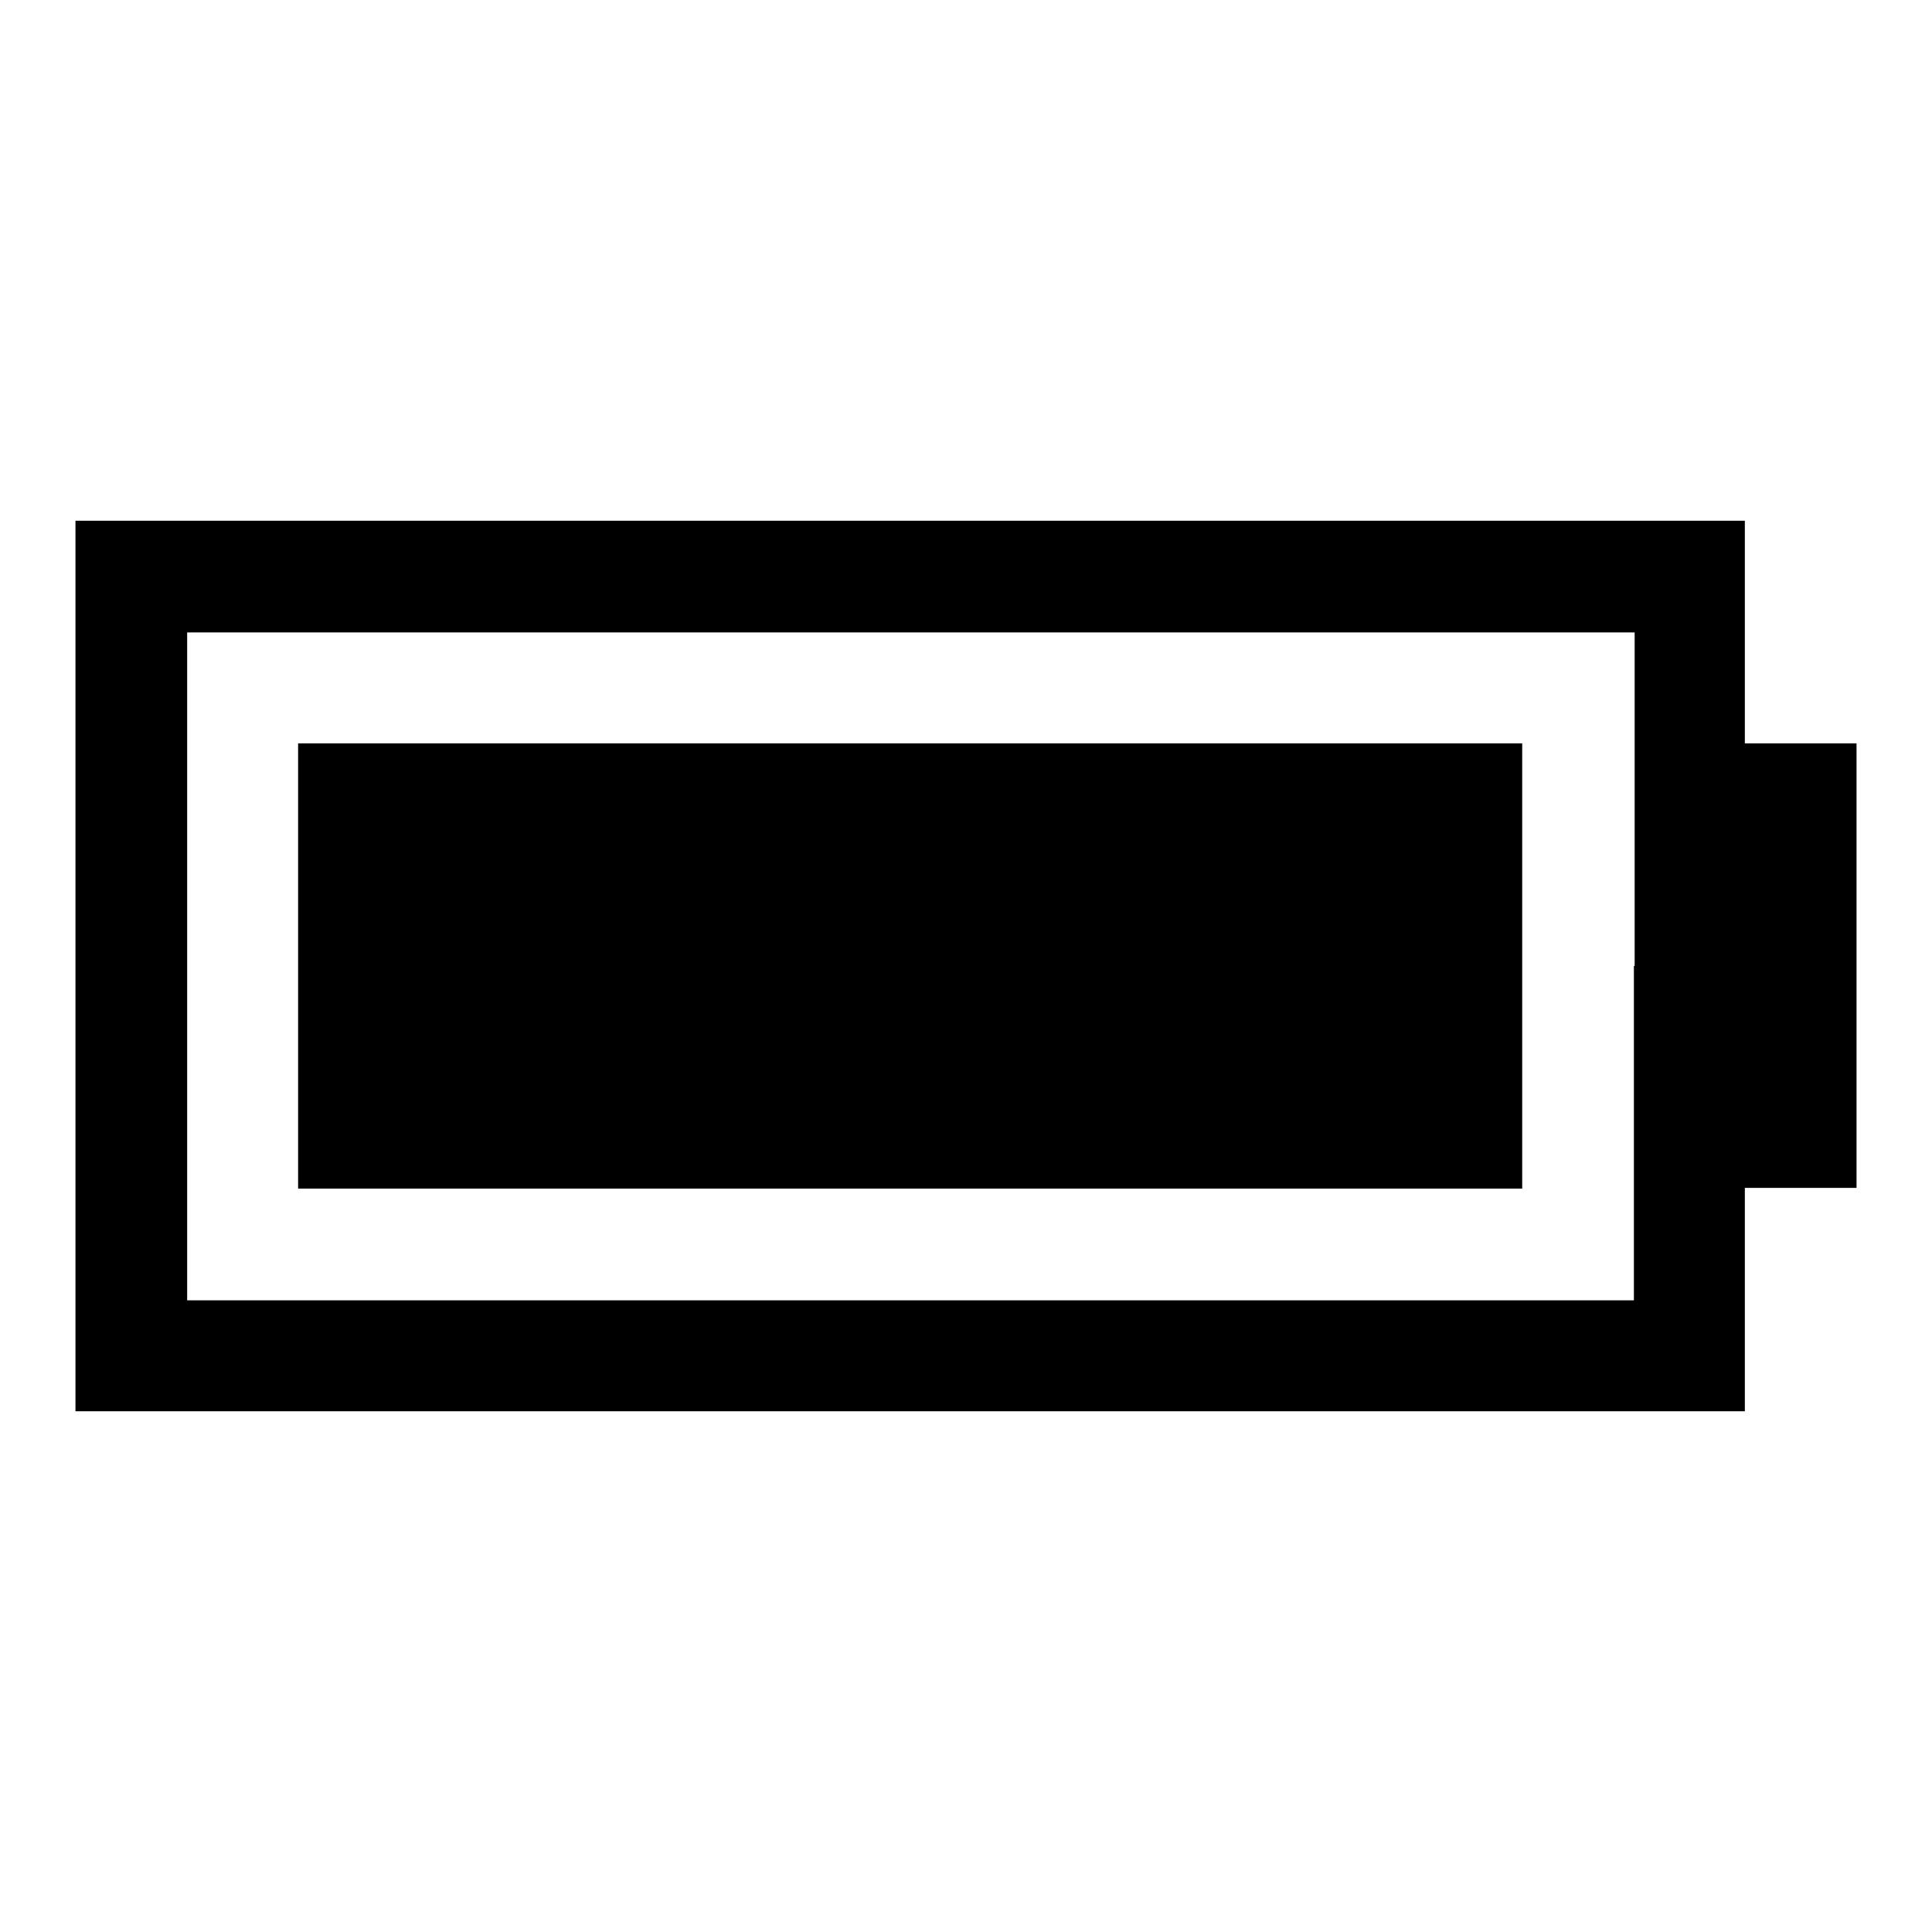
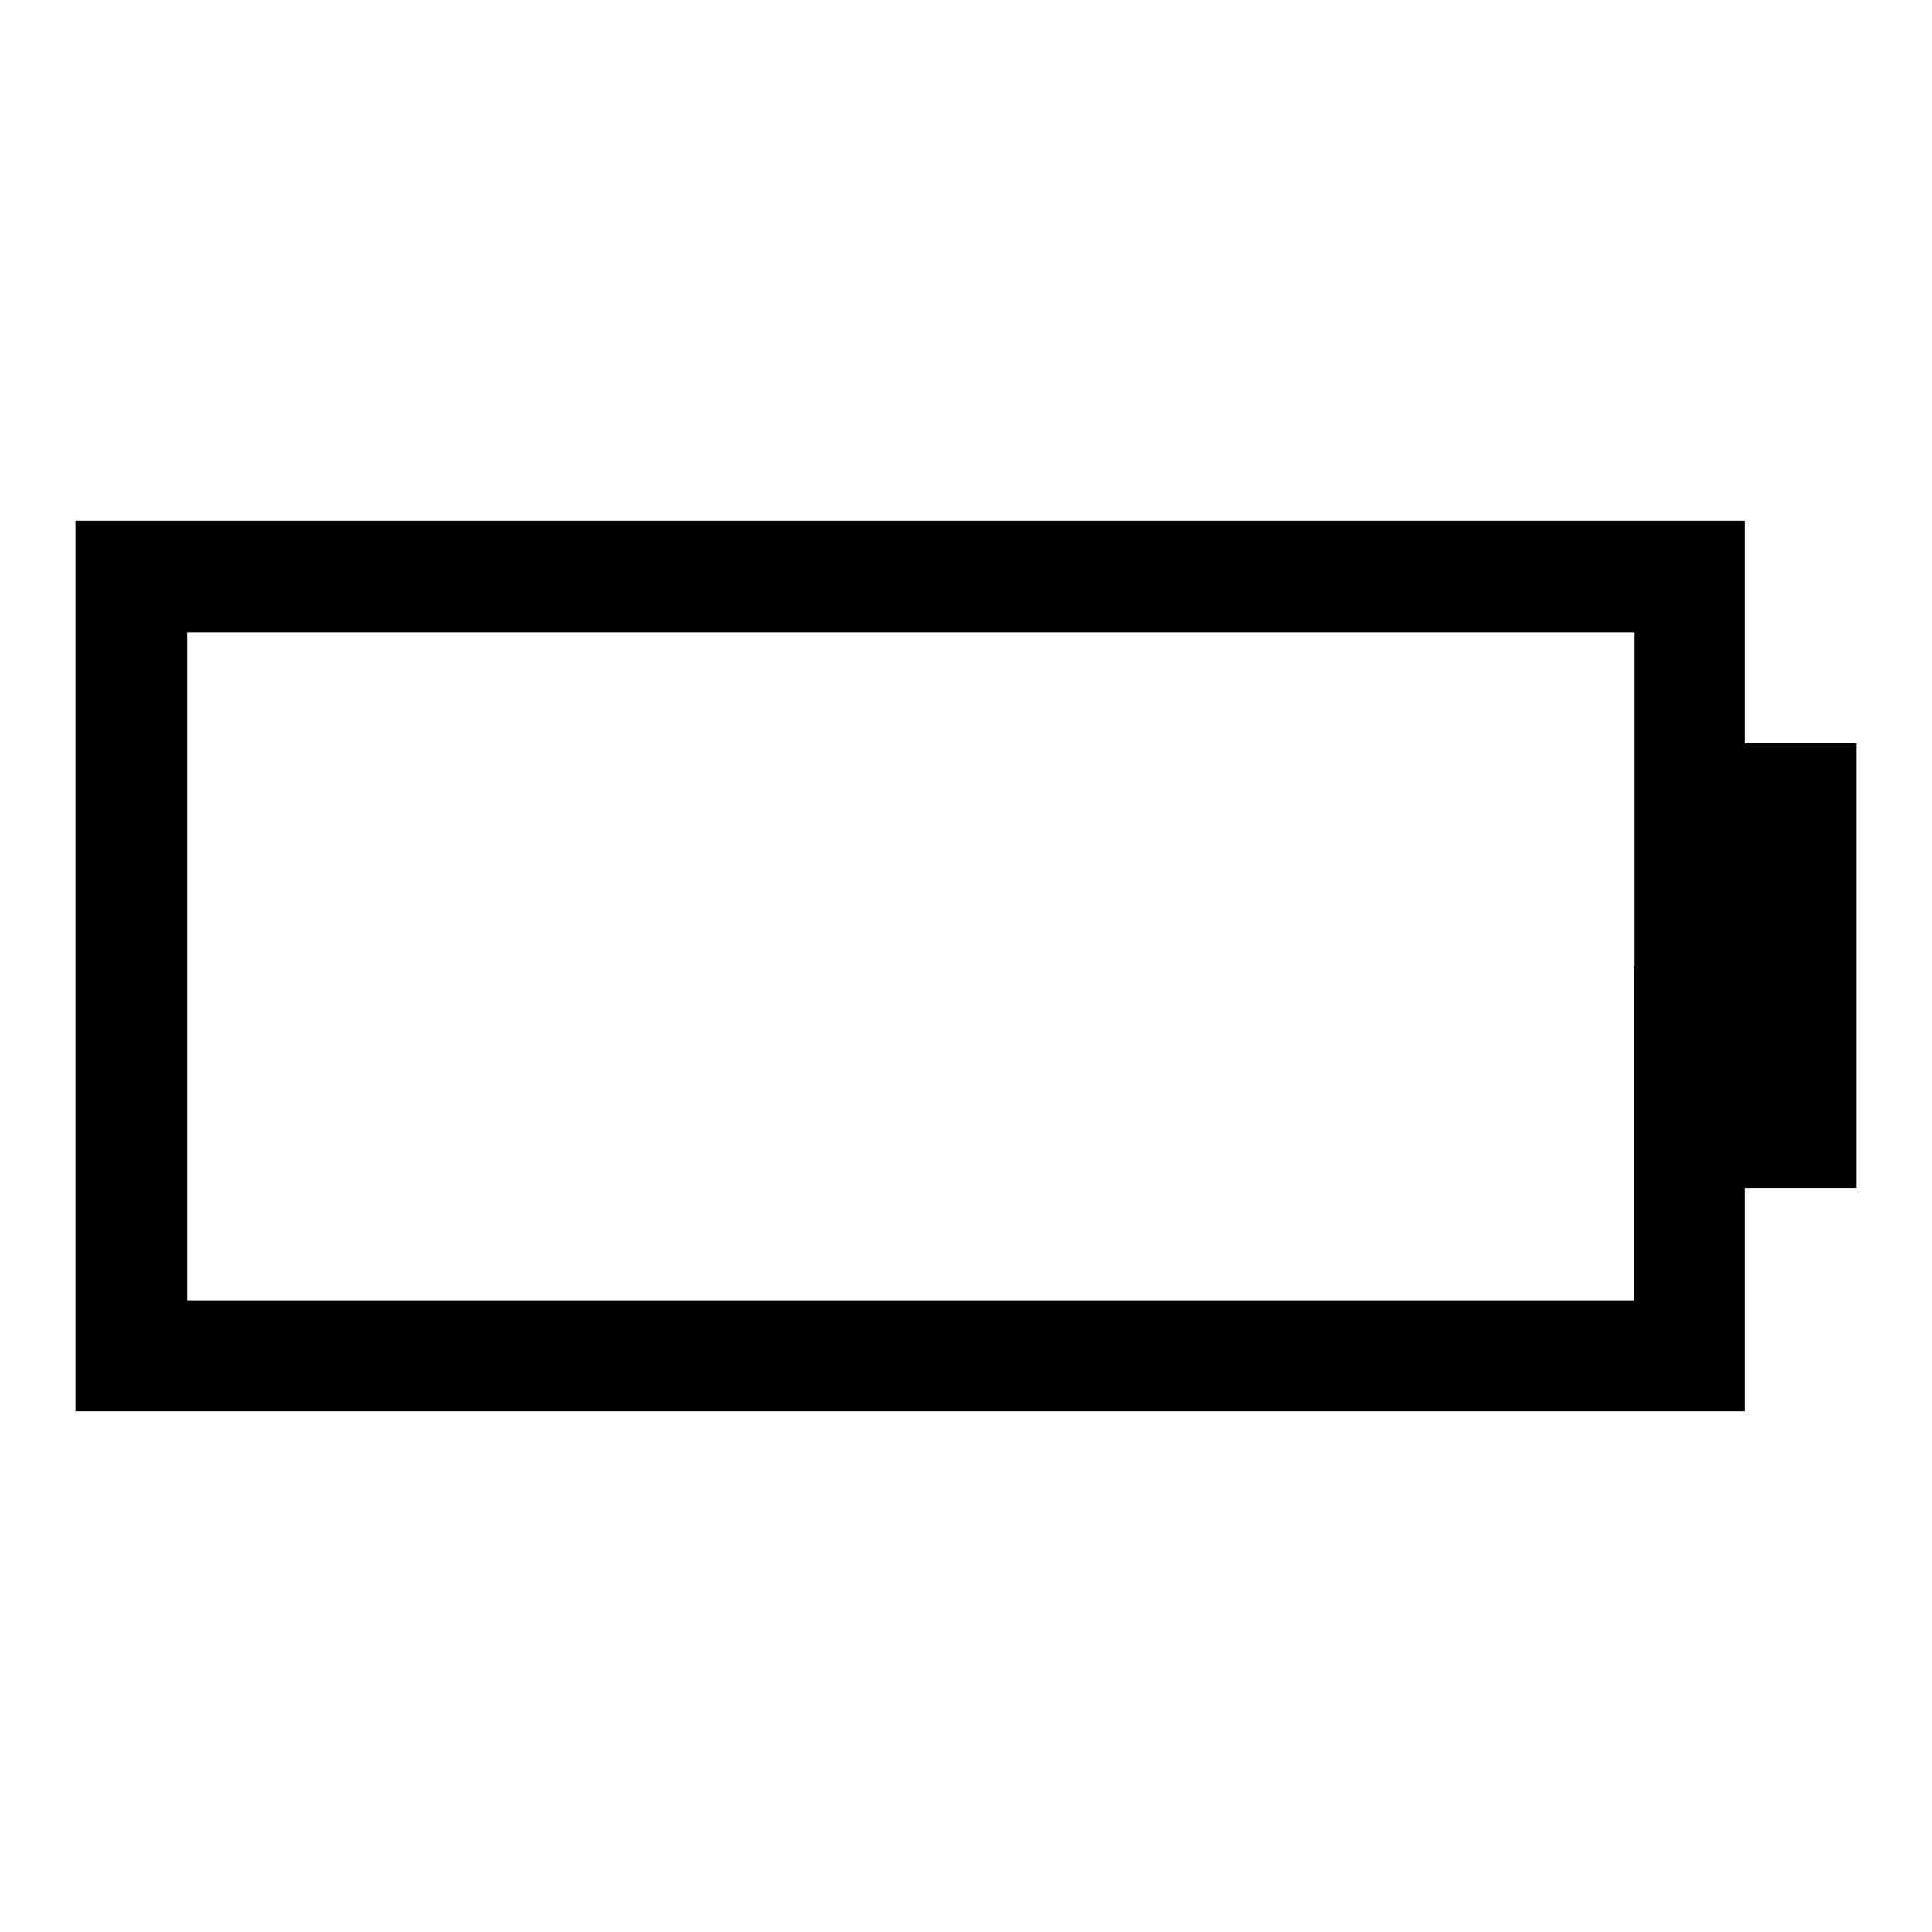
<svg xmlns="http://www.w3.org/2000/svg" version="1.1" x="0px" y="0px" viewBox="0 0 256 256" enable-background="new 0 0 256 256" xml:space="preserve">
  <g>
    <g>
      <g>
        <path fill="#000000" d="M10,128v59h110.6h110.6v-14.8v-14.8h7.4h7.4V128V98.5h-7.4h-7.4V83.8V69H120.6H10V128z M216.5,128v44.3h-95.9H24.8V128V83.8h95.9h95.9V128z" />
-         <path fill="#000000" d="M39.5,128v29.5h81.1h81.1V128V98.5h-81.1H39.5V128z" />
      </g>
    </g>
  </g>
</svg>